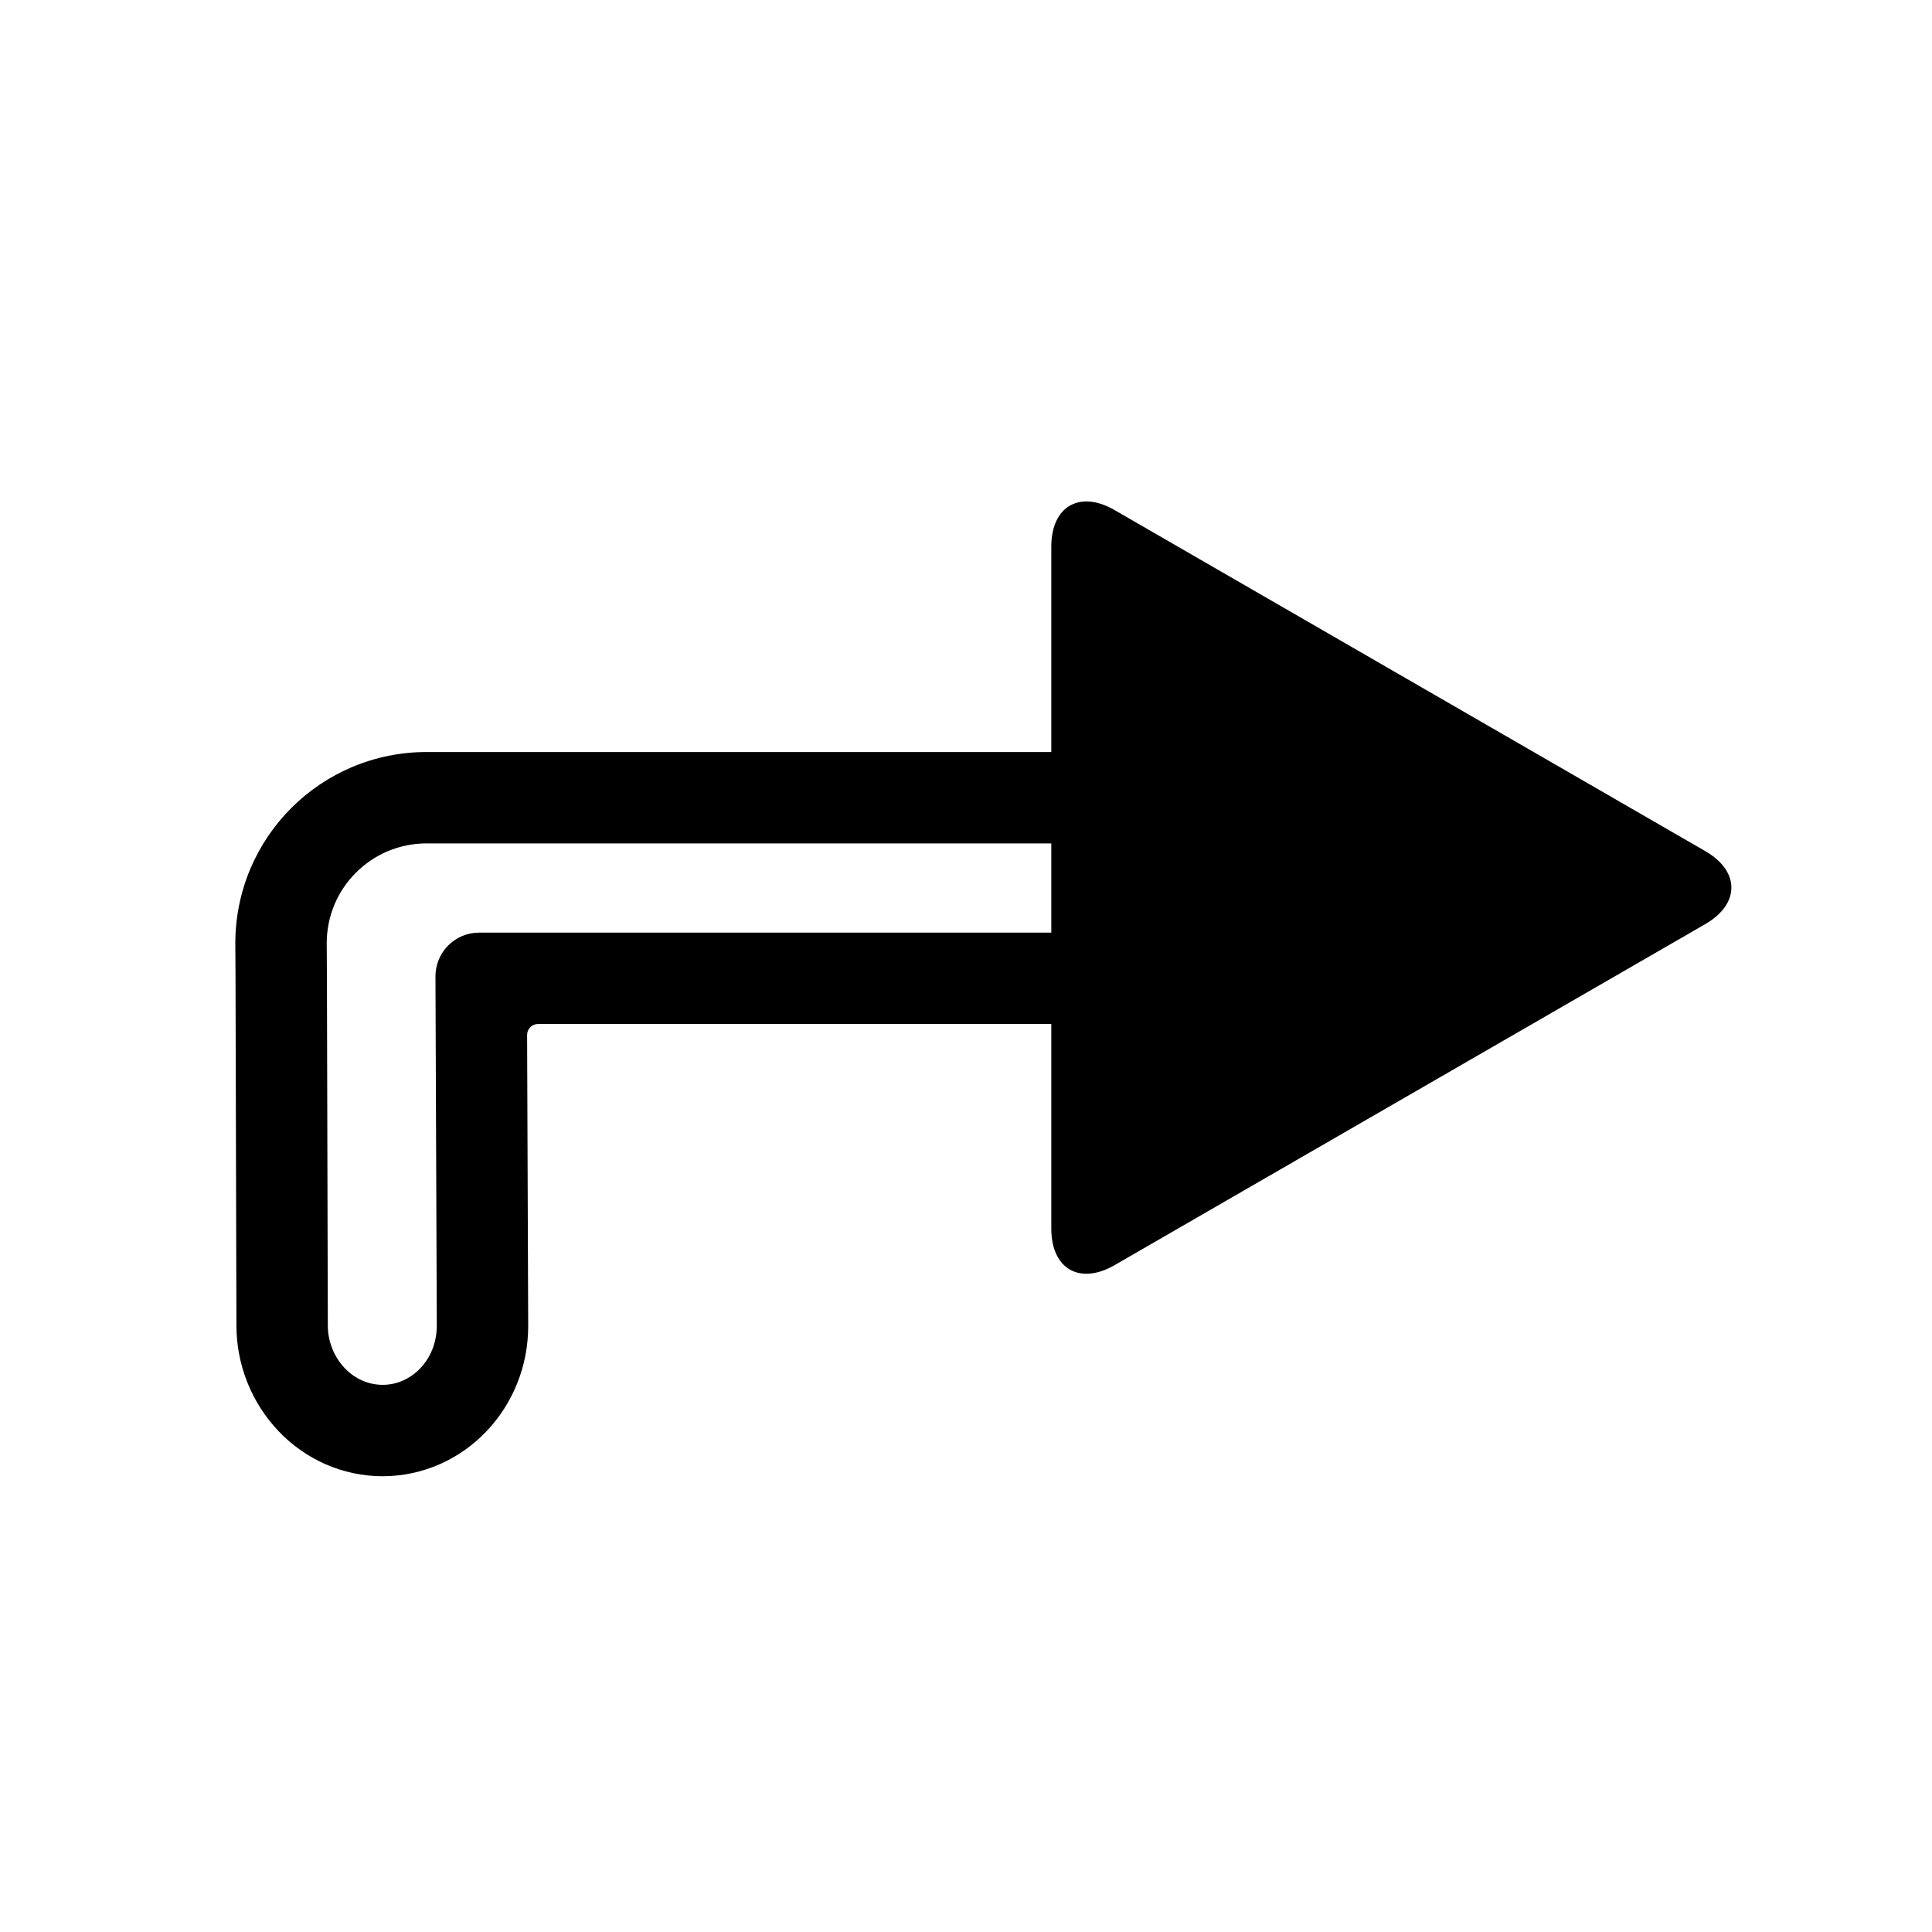
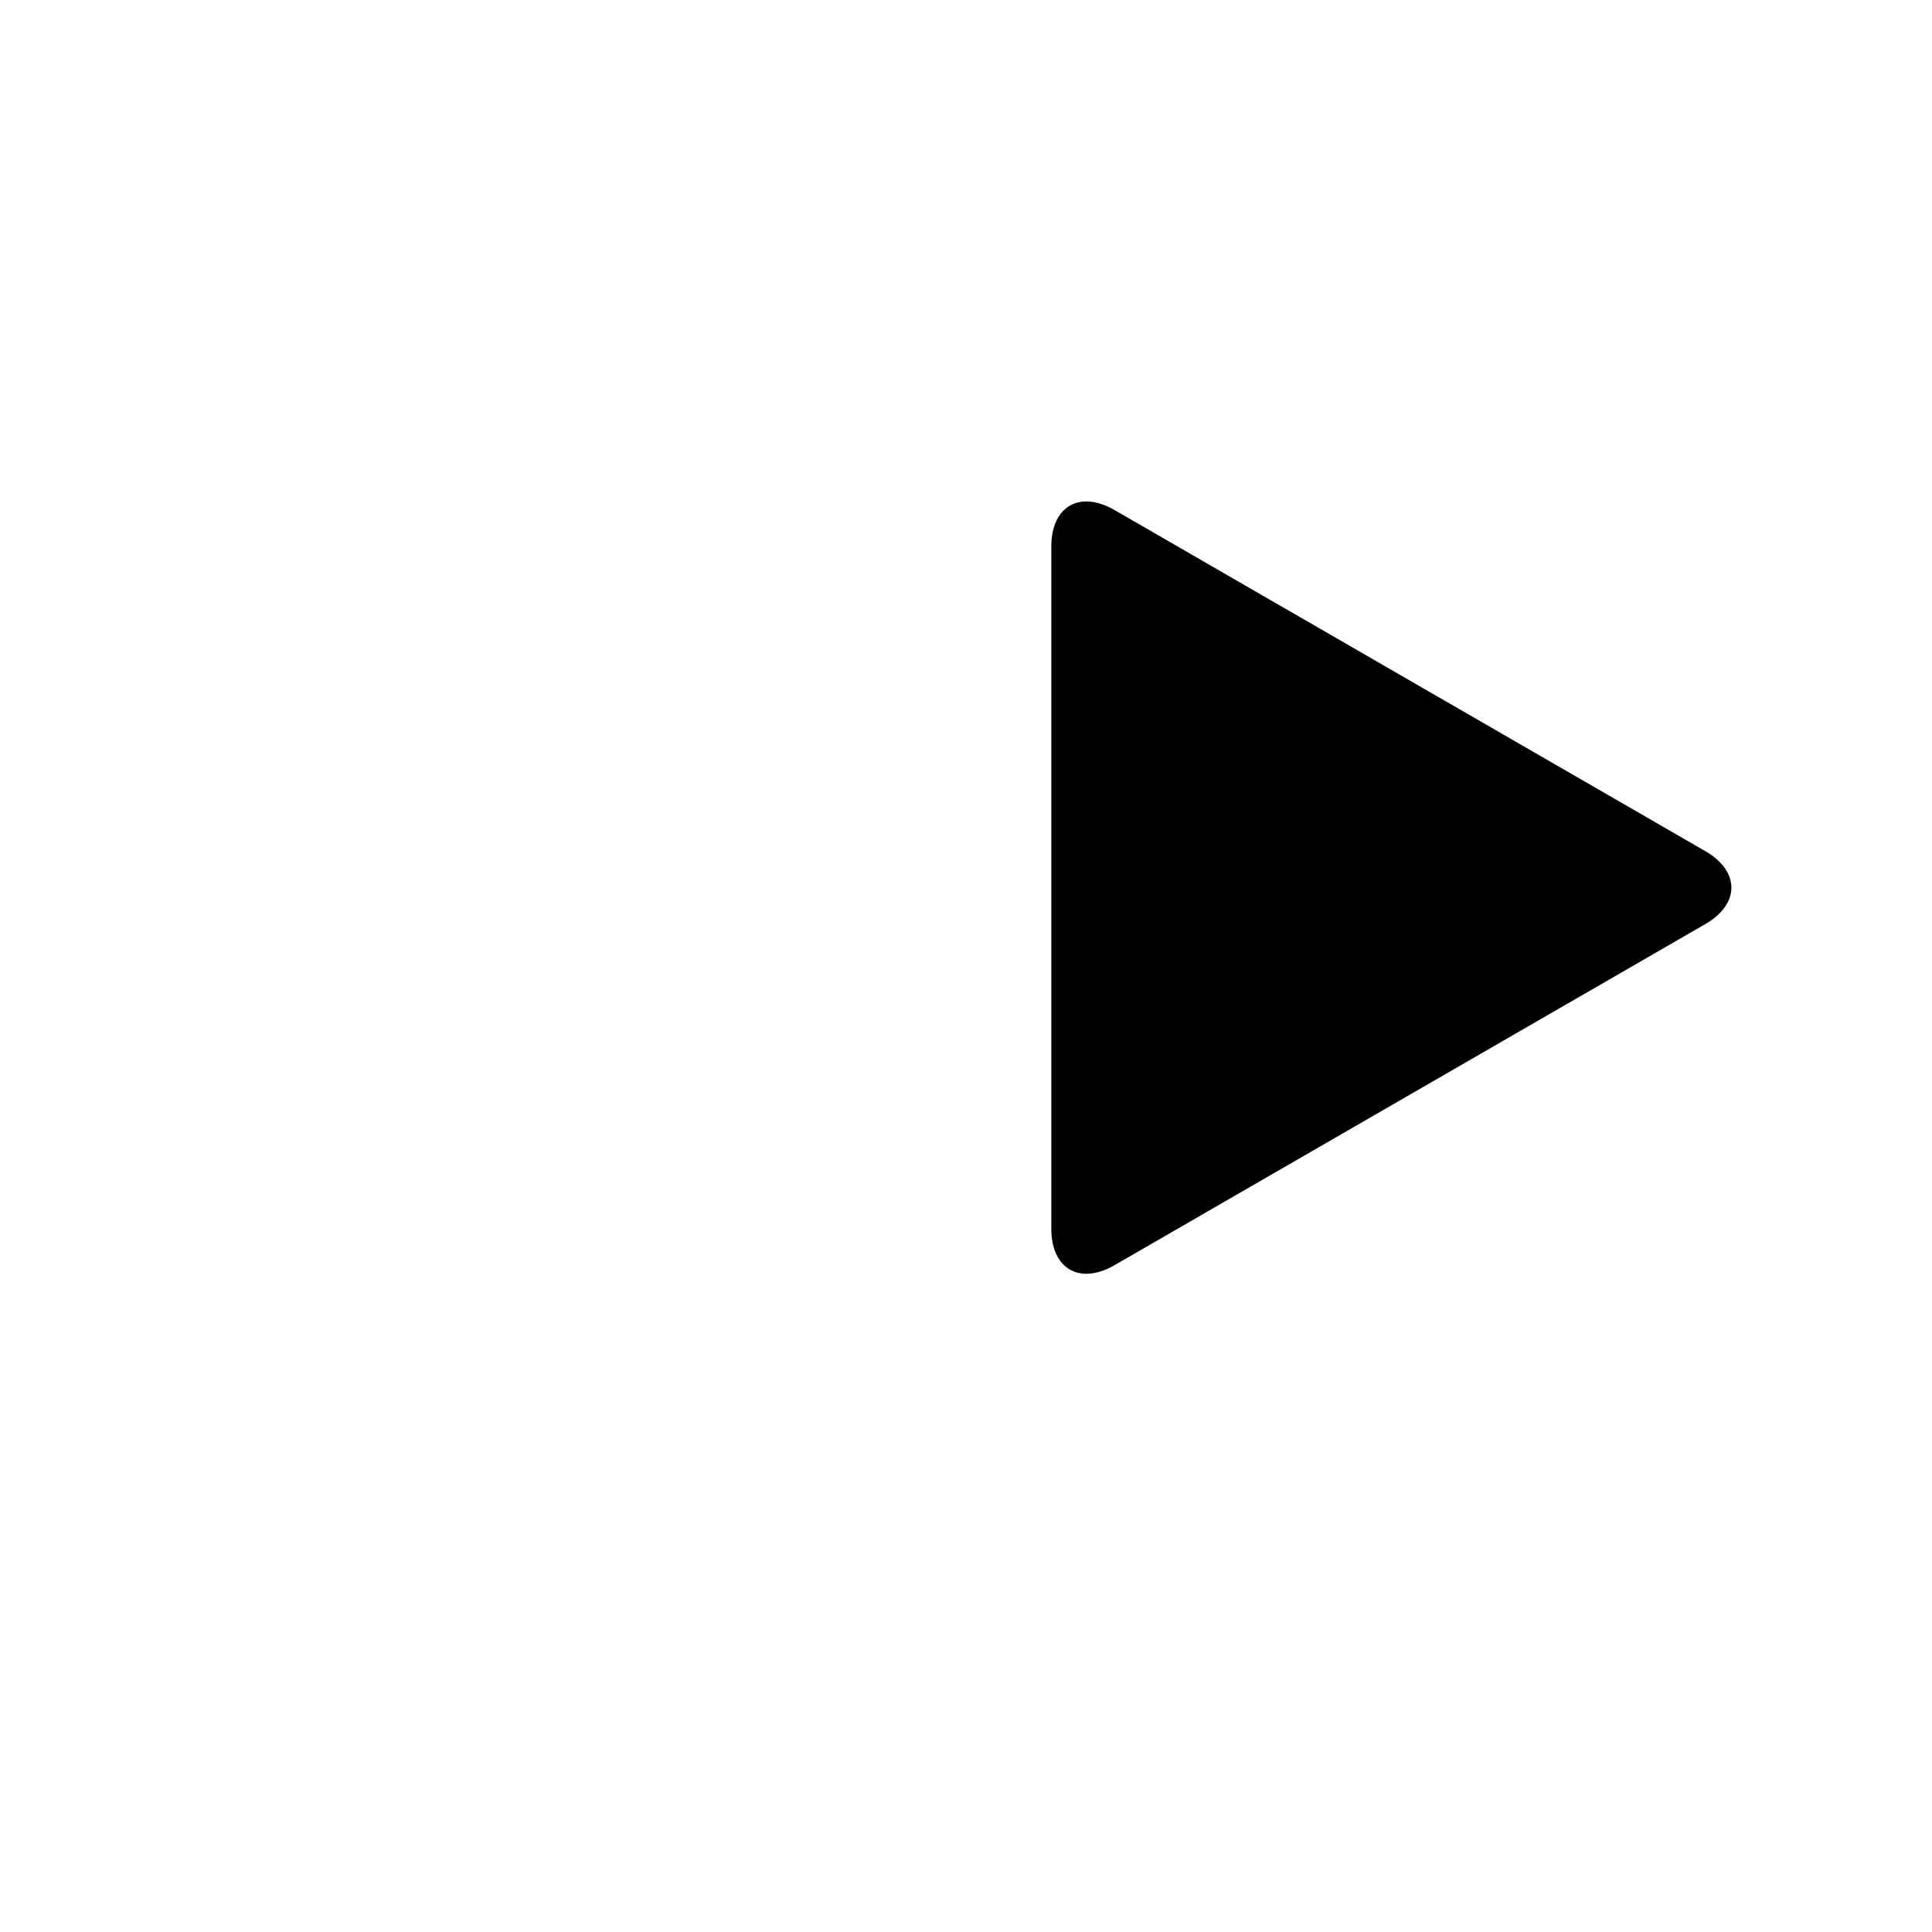
<svg xmlns="http://www.w3.org/2000/svg" fill="#000000" width="800px" height="800px" version="1.1" viewBox="144 144 512 512">
  <g>
    <path d="m595.89 369.54-78.254-45.18-78.25-45.18c-9.262-5.348-16.781-1.004-16.781 9.691v180.71c0 10.695 7.519 15.035 16.781 9.691l78.25-45.18 78.254-45.18c9.262-5.348 9.262-14.031 0-19.379z" />
-     <path d="m245.41 535.22c-5.25 0-10.445-1.105-15.25-3.227-4.641-2.074-8.824-5.027-12.324-8.699-7.18-7.559-11.18-17.594-11.18-28.012l-0.242-92.719-0.051-8.344v-0.223-0.02c0-6.781 1.348-13.484 3.984-19.734 2.547-6.016 6.231-11.492 10.852-16.113 4.621-4.621 10.094-8.301 16.113-10.852 6.246-2.633 12.961-3.992 19.742-3.981h204.64c9.398 0 18.418 3.731 25.055 10.375 6.648 6.637 10.379 15.656 10.379 25.055v1.211c0 9.398-3.731 18.418-10.379 25.055-6.637 6.648-15.656 10.379-25.055 10.379h-175.11c-1.602 0-2.902 1.301-2.894 2.906l0.289 76.957v0.125c0.012 5.25-0.988 10.453-2.945 15.328-1.891 4.688-4.648 8.98-8.137 12.645-3.481 3.66-7.644 6.606-12.266 8.66-4.797 2.121-9.98 3.227-15.223 3.227zm0-24.223c-1.871 0-3.719-0.395-5.434-1.152-1.727-0.766-3.285-1.871-4.594-3.246-2.898-3.051-4.504-7.102-4.504-11.316v-0.047l-0.242-92.77-0.051-8.34v-0.188c0-3.523 0.707-7.023 2.074-10.277 1.336-3.141 3.254-5.988 5.668-8.402 2.414-2.41 5.262-4.34 8.41-5.668 3.254-1.375 6.762-2.082 10.297-2.082 0 0.012 0.012 0.012 0.012 0.012h204.65c2.977 0 5.824 1.172 7.926 3.273 2.102 2.102 3.285 4.961 3.285 7.934v1.211c0 2.977-1.184 5.824-3.285 7.926-2.102 2.106-4.949 3.285-7.926 3.285h-190.71c-6.418 0-11.605 5.211-11.582 11.625l0.352 92.527v0.098c0 2.141-0.406 4.273-1.199 6.258-0.746 1.852-1.832 3.539-3.207 4.981-1.289 1.367-2.84 2.453-4.555 3.219-1.695 0.754-3.527 1.141-5.387 1.141z" fill-rule="evenodd" />
  </g>
</svg>